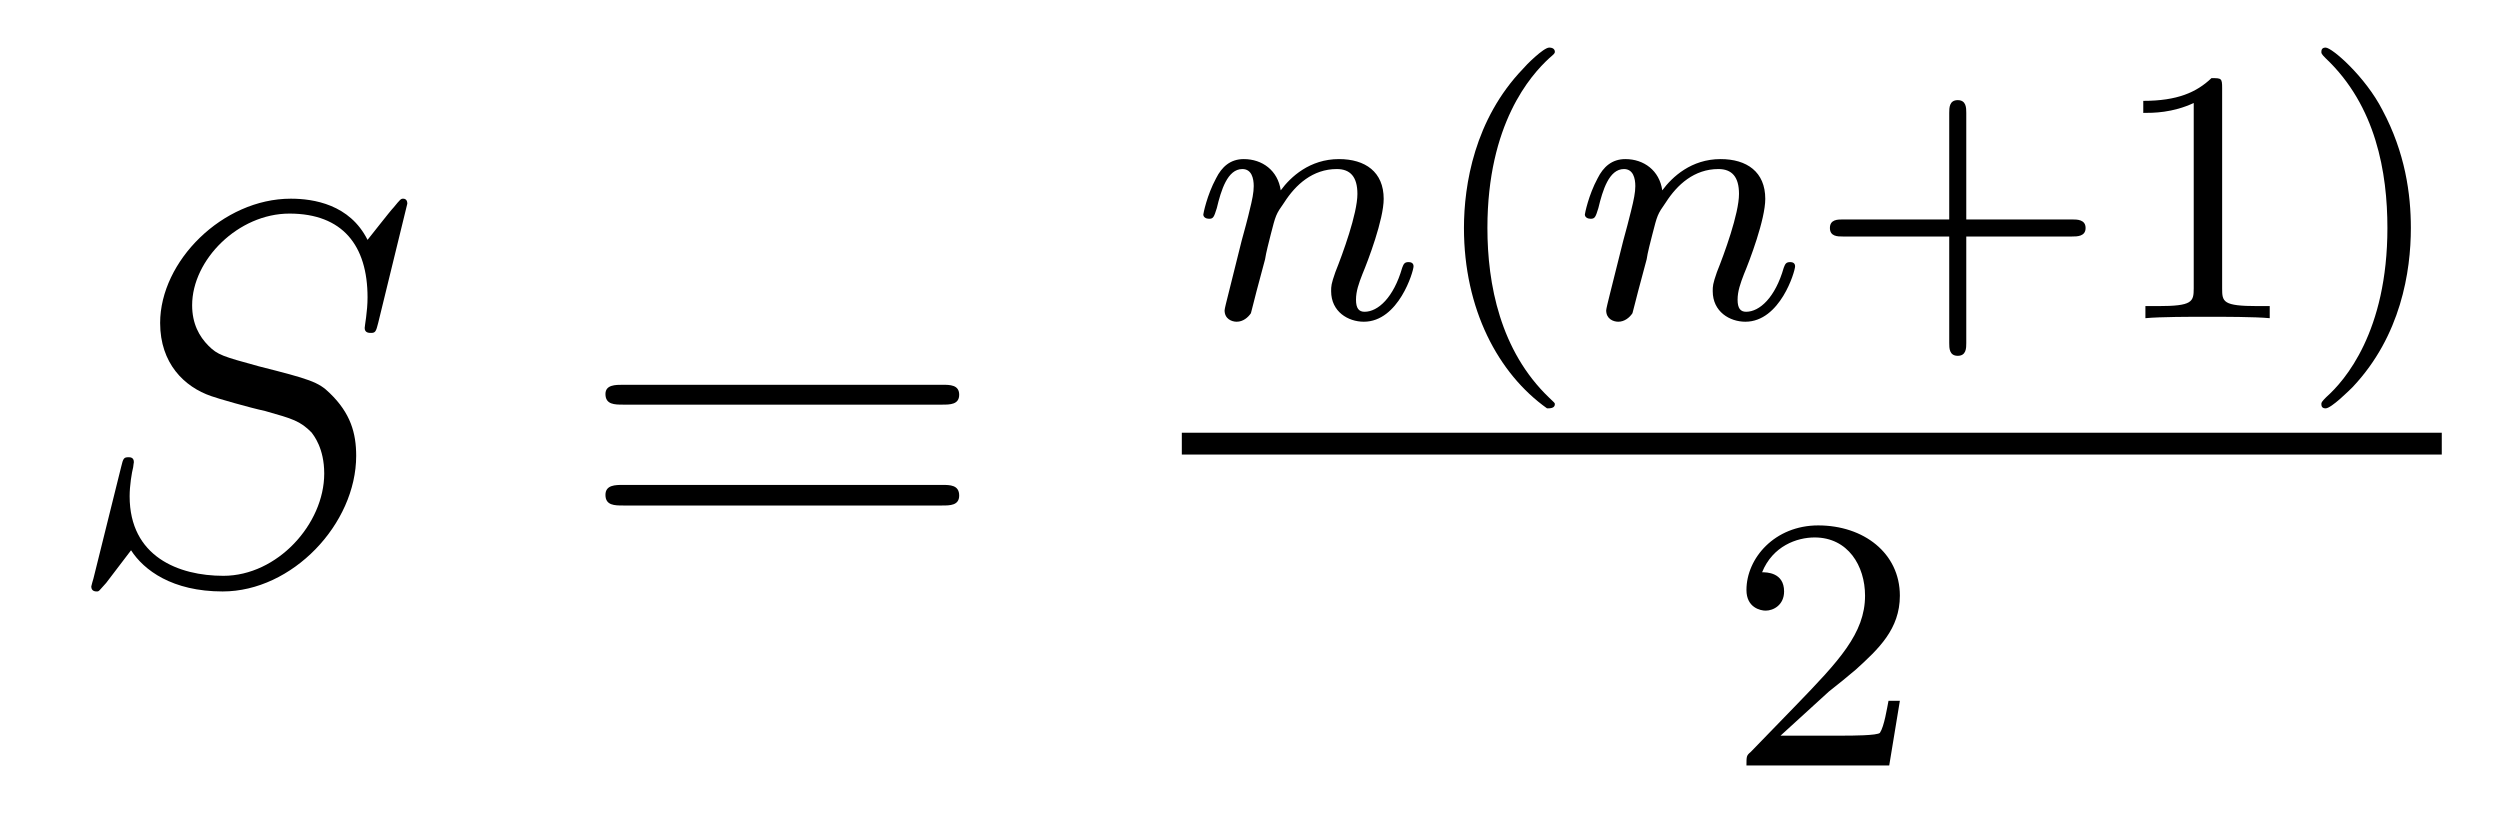
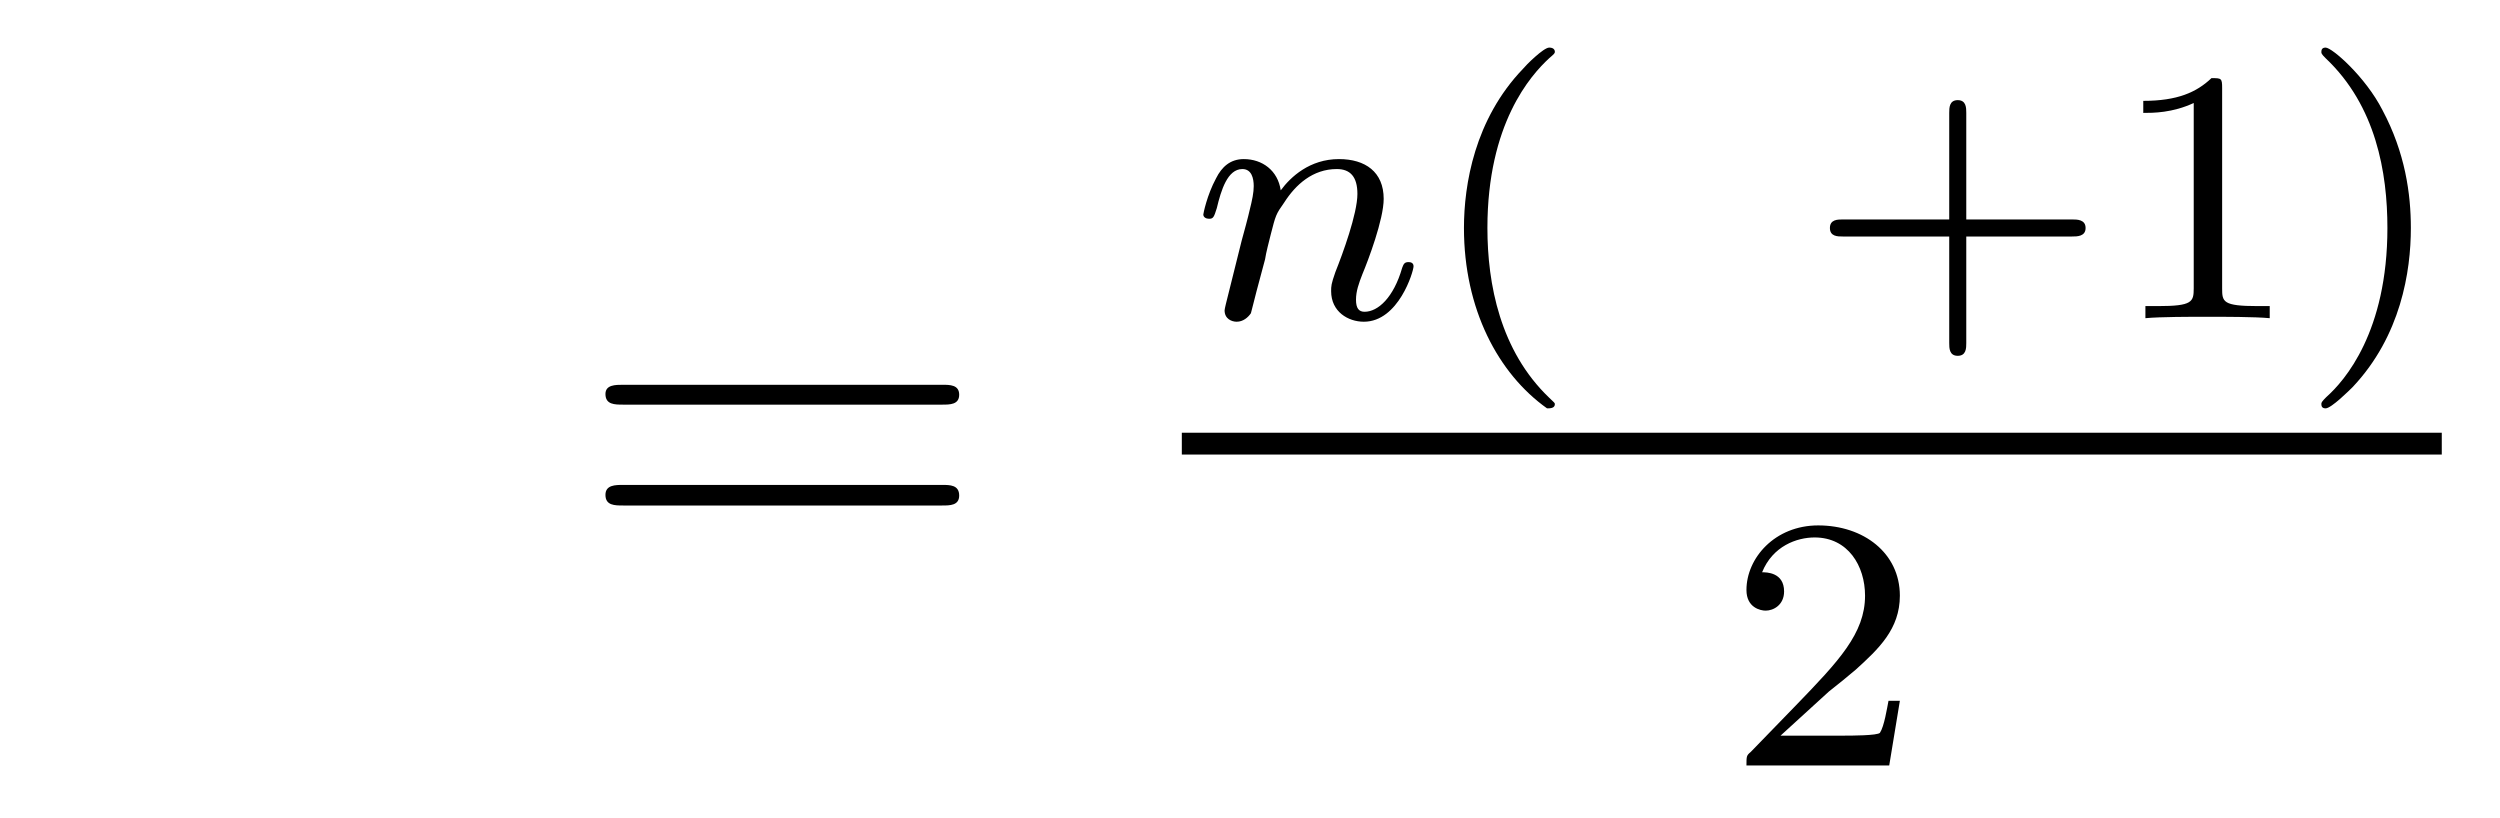
<svg xmlns="http://www.w3.org/2000/svg" height="18pt" version="1.1" viewBox="0 -18 55 18" width="55pt">
  <g id="page1">
    <g transform="matrix(1 0 0 1 -127 649)">
-       <path d="M135.961 -662.52C135.961 -662.629 135.883 -662.629 135.867 -662.629C135.82 -662.629 135.805 -662.613 135.664 -662.441C135.586 -662.363 135.102 -661.738 135.086 -661.723C134.695 -662.504 133.898 -662.629 133.398 -662.629C131.898 -662.629 130.523 -661.254 130.523 -659.895C130.523 -659.004 131.055 -658.488 131.648 -658.285C131.773 -658.238 132.477 -658.035 132.836 -657.957C133.445 -657.785 133.602 -657.738 133.852 -657.488C133.898 -657.426 134.133 -657.144 134.133 -656.582C134.133 -655.473 133.102 -654.332 131.914 -654.332C130.93 -654.332 129.852 -654.754 129.852 -656.082C129.852 -656.316 129.898 -656.598 129.93 -656.723C129.93 -656.754 129.945 -656.816 129.945 -656.832C129.945 -656.879 129.93 -656.941 129.836 -656.941C129.727 -656.941 129.711 -656.926 129.664 -656.723L129.055 -654.27C129.055 -654.27 129.008 -654.113 129.008 -654.098C129.008 -653.988 129.102 -653.988 129.133 -653.988C129.18 -653.988 129.18 -654.004 129.336 -654.176L129.883 -654.894C130.164 -654.457 130.789 -653.988 131.898 -653.988C133.43 -653.988 134.836 -655.473 134.836 -656.973C134.836 -657.473 134.711 -657.91 134.258 -658.348C134.008 -658.598 133.805 -658.66 132.695 -658.941C131.898 -659.16 131.789 -659.191 131.586 -659.394C131.383 -659.598 131.227 -659.879 131.227 -660.285C131.227 -661.285 132.242 -662.301 133.367 -662.301C134.539 -662.301 135.086 -661.598 135.086 -660.457C135.086 -660.144 135.023 -659.832 135.023 -659.785C135.023 -659.676 135.117 -659.676 135.164 -659.676C135.258 -659.676 135.273 -659.707 135.32 -659.895L135.961 -662.52ZM135.598 -654.238" fill-rule="evenodd" />
      <path d="M147.727 -658.098C147.898 -658.098 148.102 -658.098 148.102 -658.316C148.102 -658.535 147.898 -658.535 147.727 -658.535H140.711C140.539 -658.535 140.32 -658.535 140.32 -658.332C140.32 -658.098 140.523 -658.098 140.711 -658.098H147.727ZM147.727 -655.879C147.898 -655.879 148.102 -655.879 148.102 -656.098C148.102 -656.332 147.898 -656.332 147.727 -656.332H140.711C140.539 -656.332 140.32 -656.332 140.32 -656.113C140.32 -655.879 140.523 -655.879 140.711 -655.879H147.727ZM148.797 -654.238" fill-rule="evenodd" />
      <path d="M154.832 -661.297C154.848 -661.422 154.926 -661.719 154.957 -661.844C155.066 -662.266 155.066 -662.281 155.254 -662.547C155.504 -662.937 155.879 -663.281 156.41 -663.281C156.707 -663.281 156.863 -663.109 156.863 -662.734C156.863 -662.297 156.535 -661.406 156.379 -661.016C156.285 -660.75 156.285 -660.703 156.285 -660.594C156.285 -660.141 156.66 -659.922 157.004 -659.922C157.77 -659.922 158.098 -661.031 158.098 -661.141C158.098 -661.219 158.035 -661.234 157.988 -661.234C157.895 -661.234 157.879 -661.188 157.848 -661.109C157.66 -660.453 157.316 -660.141 157.02 -660.141C156.894 -660.141 156.832 -660.219 156.832 -660.406C156.832 -660.594 156.894 -660.766 156.973 -660.969C157.098 -661.266 157.441 -662.172 157.441 -662.625C157.441 -663.219 157.035 -663.5 156.457 -663.5C155.816 -663.5 155.394 -663.109 155.176 -662.812C155.113 -663.25 154.77 -663.5 154.363 -663.5C154.066 -663.5 153.879 -663.328 153.754 -663.078C153.551 -662.703 153.473 -662.297 153.473 -662.281C153.473 -662.219 153.535 -662.187 153.598 -662.187C153.691 -662.187 153.707 -662.219 153.77 -662.422C153.863 -662.812 154.004 -663.281 154.332 -663.281C154.535 -663.281 154.582 -663.078 154.582 -662.906C154.582 -662.766 154.551 -662.609 154.488 -662.359C154.473 -662.281 154.348 -661.812 154.316 -661.703L154.02 -660.516C153.988 -660.391 153.941 -660.203 153.941 -660.172C153.941 -659.984 154.098 -659.922 154.207 -659.922C154.348 -659.922 154.457 -660.016 154.52 -660.109C154.535 -660.156 154.598 -660.422 154.644 -660.594L154.832 -661.297ZM158.394 -660" fill-rule="evenodd" />
      <path d="M161.035 -658.016C161.098 -658.016 161.207 -658.016 161.207 -658.109C161.207 -658.141 161.191 -658.141 161.082 -658.25C160.004 -659.281 159.723 -660.75 159.723 -661.984C159.723 -664.281 160.676 -665.344 161.082 -665.719C161.191 -665.812 161.207 -665.828 161.207 -665.859C161.207 -665.906 161.176 -665.953 161.082 -665.953C160.957 -665.953 160.566 -665.562 160.504 -665.484C159.441 -664.375 159.207 -662.937 159.207 -661.984C159.207 -660.203 159.957 -658.781 161.035 -658.016ZM161.633 -660" fill-rule="evenodd" />
-       <path d="M163.227 -661.297C163.242 -661.422 163.32 -661.719 163.352 -661.844C163.461 -662.266 163.461 -662.281 163.648 -662.547C163.898 -662.937 164.273 -663.281 164.805 -663.281C165.102 -663.281 165.258 -663.109 165.258 -662.734C165.258 -662.297 164.93 -661.406 164.773 -661.016C164.68 -660.75 164.68 -660.703 164.68 -660.594C164.68 -660.141 165.055 -659.922 165.398 -659.922C166.164 -659.922 166.492 -661.031 166.492 -661.141C166.492 -661.219 166.43 -661.234 166.383 -661.234C166.289 -661.234 166.273 -661.188 166.242 -661.109C166.055 -660.453 165.711 -660.141 165.414 -660.141C165.289 -660.141 165.227 -660.219 165.227 -660.406C165.227 -660.594 165.289 -660.766 165.367 -660.969C165.492 -661.266 165.836 -662.172 165.836 -662.625C165.836 -663.219 165.43 -663.5 164.852 -663.5C164.211 -663.5 163.789 -663.109 163.57 -662.812C163.508 -663.25 163.164 -663.5 162.758 -663.5C162.461 -663.5 162.273 -663.328 162.148 -663.078C161.945 -662.703 161.867 -662.297 161.867 -662.281C161.867 -662.219 161.93 -662.187 161.992 -662.187C162.086 -662.187 162.102 -662.219 162.164 -662.422C162.258 -662.812 162.398 -663.281 162.727 -663.281C162.93 -663.281 162.977 -663.078 162.977 -662.906C162.977 -662.766 162.945 -662.609 162.883 -662.359C162.867 -662.281 162.742 -661.812 162.711 -661.703L162.414 -660.516C162.383 -660.391 162.336 -660.203 162.336 -660.172C162.336 -659.984 162.492 -659.922 162.602 -659.922C162.742 -659.922 162.852 -660.016 162.914 -660.109C162.93 -660.156 162.992 -660.422 163.039 -660.594L163.227 -661.297ZM166.789 -660" fill-rule="evenodd" />
      <path d="M170.258 -661.797H172.586C172.695 -661.797 172.883 -661.797 172.883 -661.984C172.883 -662.172 172.695 -662.172 172.586 -662.172H170.258V-664.516C170.258 -664.625 170.258 -664.797 170.07 -664.797C169.883 -664.797 169.883 -664.625 169.883 -664.516V-662.172H167.539C167.43 -662.172 167.258 -662.172 167.258 -661.984C167.258 -661.797 167.43 -661.797 167.539 -661.797H169.883V-659.453C169.883 -659.344 169.883 -659.172 170.07 -659.172C170.258 -659.172 170.258 -659.344 170.258 -659.453V-661.797ZM175.887 -665.062C175.887 -665.281 175.871 -665.281 175.652 -665.281C175.324 -664.969 174.902 -664.781 174.152 -664.781V-664.516C174.371 -664.516 174.793 -664.516 175.262 -664.734V-660.656C175.262 -660.359 175.23 -660.266 174.48 -660.266H174.199V-660C174.527 -660.031 175.199 -660.031 175.559 -660.031C175.918 -660.031 176.605 -660.031 176.934 -660V-660.266H176.668C175.902 -660.266 175.887 -660.359 175.887 -660.656V-665.062ZM180.039 -661.984C180.039 -662.734 179.914 -663.641 179.414 -664.578C179.039 -665.313 178.305 -665.953 178.164 -665.953C178.086 -665.953 178.07 -665.906 178.07 -665.859C178.07 -665.828 178.07 -665.812 178.164 -665.719C179.273 -664.672 179.523 -663.203 179.523 -661.984C179.523 -659.703 178.586 -658.625 178.18 -658.266C178.07 -658.156 178.07 -658.141 178.07 -658.109C178.07 -658.062 178.086 -658.016 178.164 -658.016C178.289 -658.016 178.695 -658.422 178.758 -658.484C179.82 -659.609 180.039 -661.031 180.039 -661.984ZM180.824 -660" fill-rule="evenodd" />
      <path d="M153 -657H180.719V-657.48H153" />
      <path d="M167.234 -651.785C167.375 -651.894 167.703 -652.16 167.828 -652.269C168.328 -652.723 168.797 -653.16 168.797 -653.895C168.797 -654.832 168 -655.441 167 -655.441C166.047 -655.441 165.422 -654.723 165.422 -654.02C165.422 -653.629 165.734 -653.566 165.844 -653.566C166.016 -653.566 166.25 -653.691 166.25 -653.988C166.25 -654.41 165.859 -654.41 165.766 -654.41C166 -654.988 166.531 -655.176 166.922 -655.176C167.656 -655.176 168.031 -654.551 168.031 -653.895C168.031 -653.066 167.453 -652.457 166.516 -651.488L165.516 -650.457C165.422 -650.379 165.422 -650.363 165.422 -650.16H168.563L168.797 -651.582H168.547C168.516 -651.426 168.453 -651.02 168.359 -650.879C168.312 -650.816 167.703 -650.816 167.578 -650.816H166.172L167.234 -651.785ZM169.199 -650.16" fill-rule="evenodd" />
    </g>
  </g>
</svg>